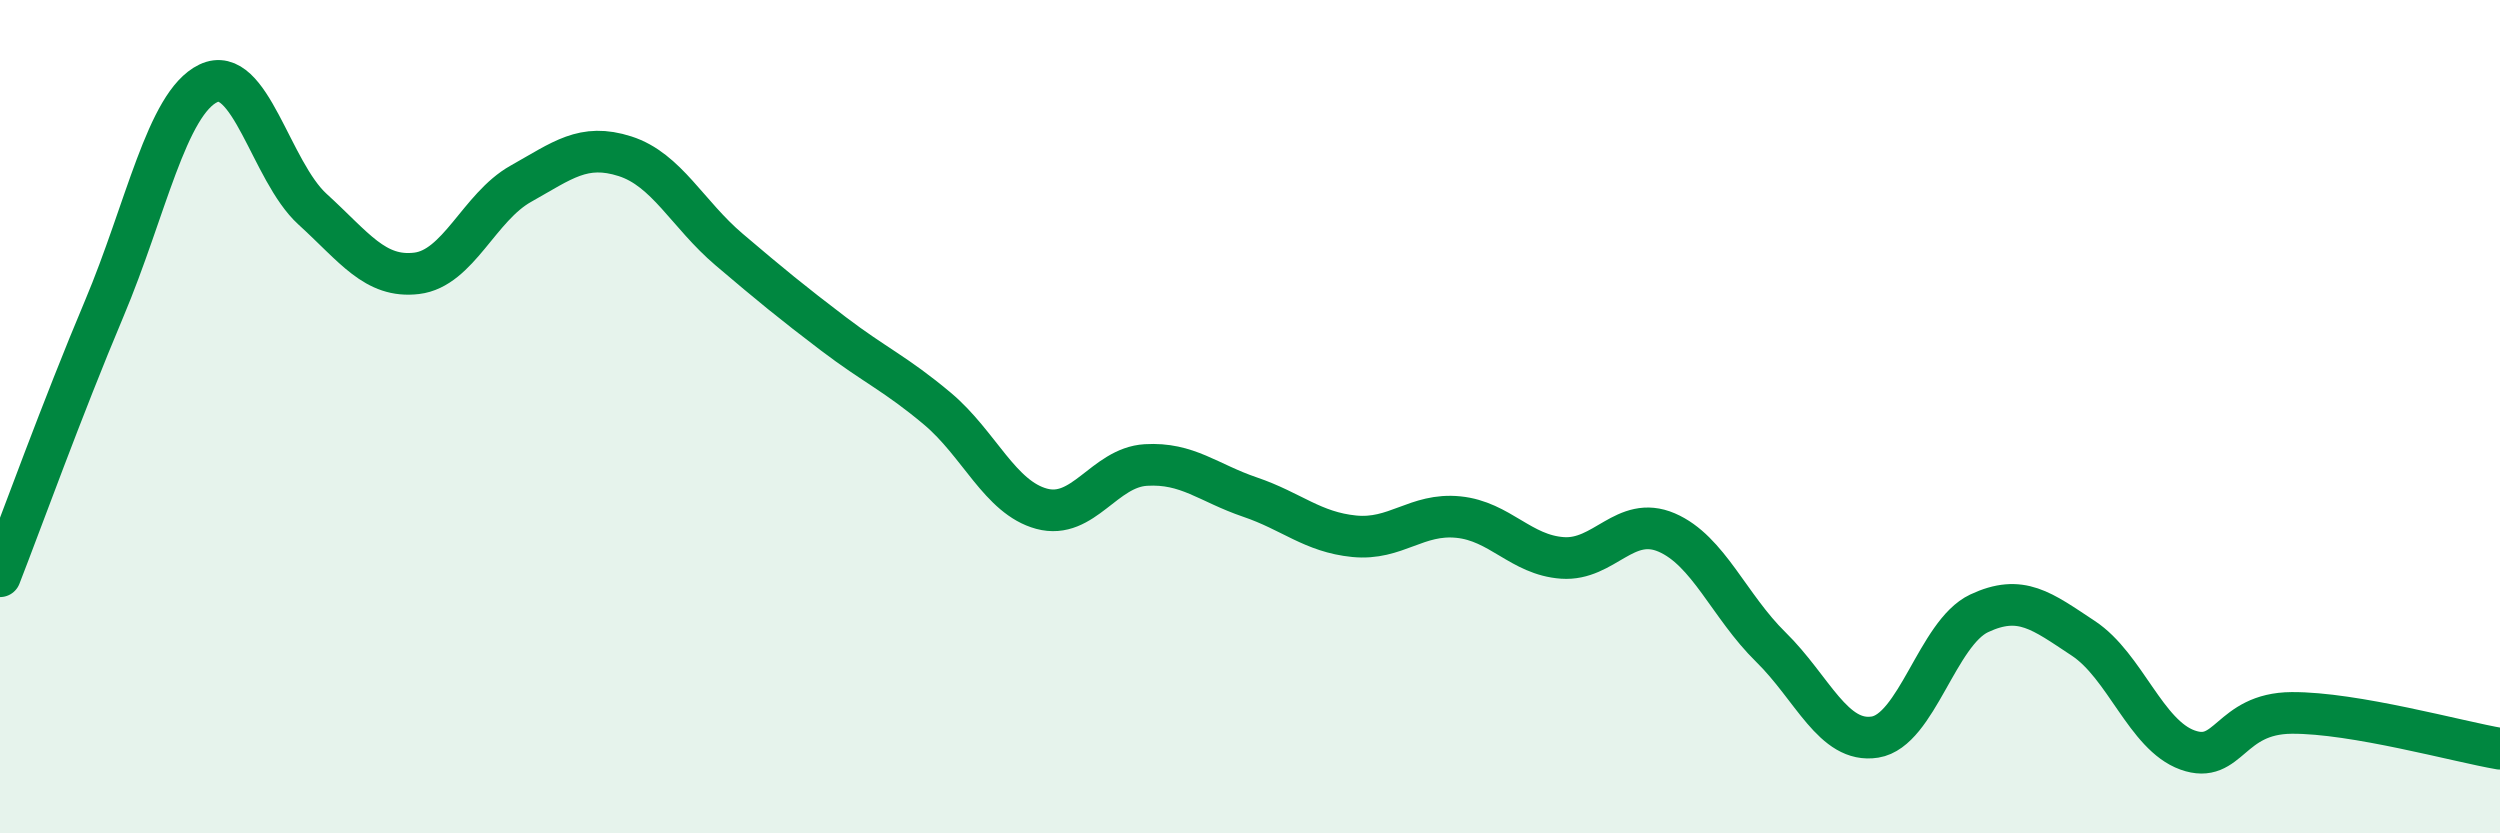
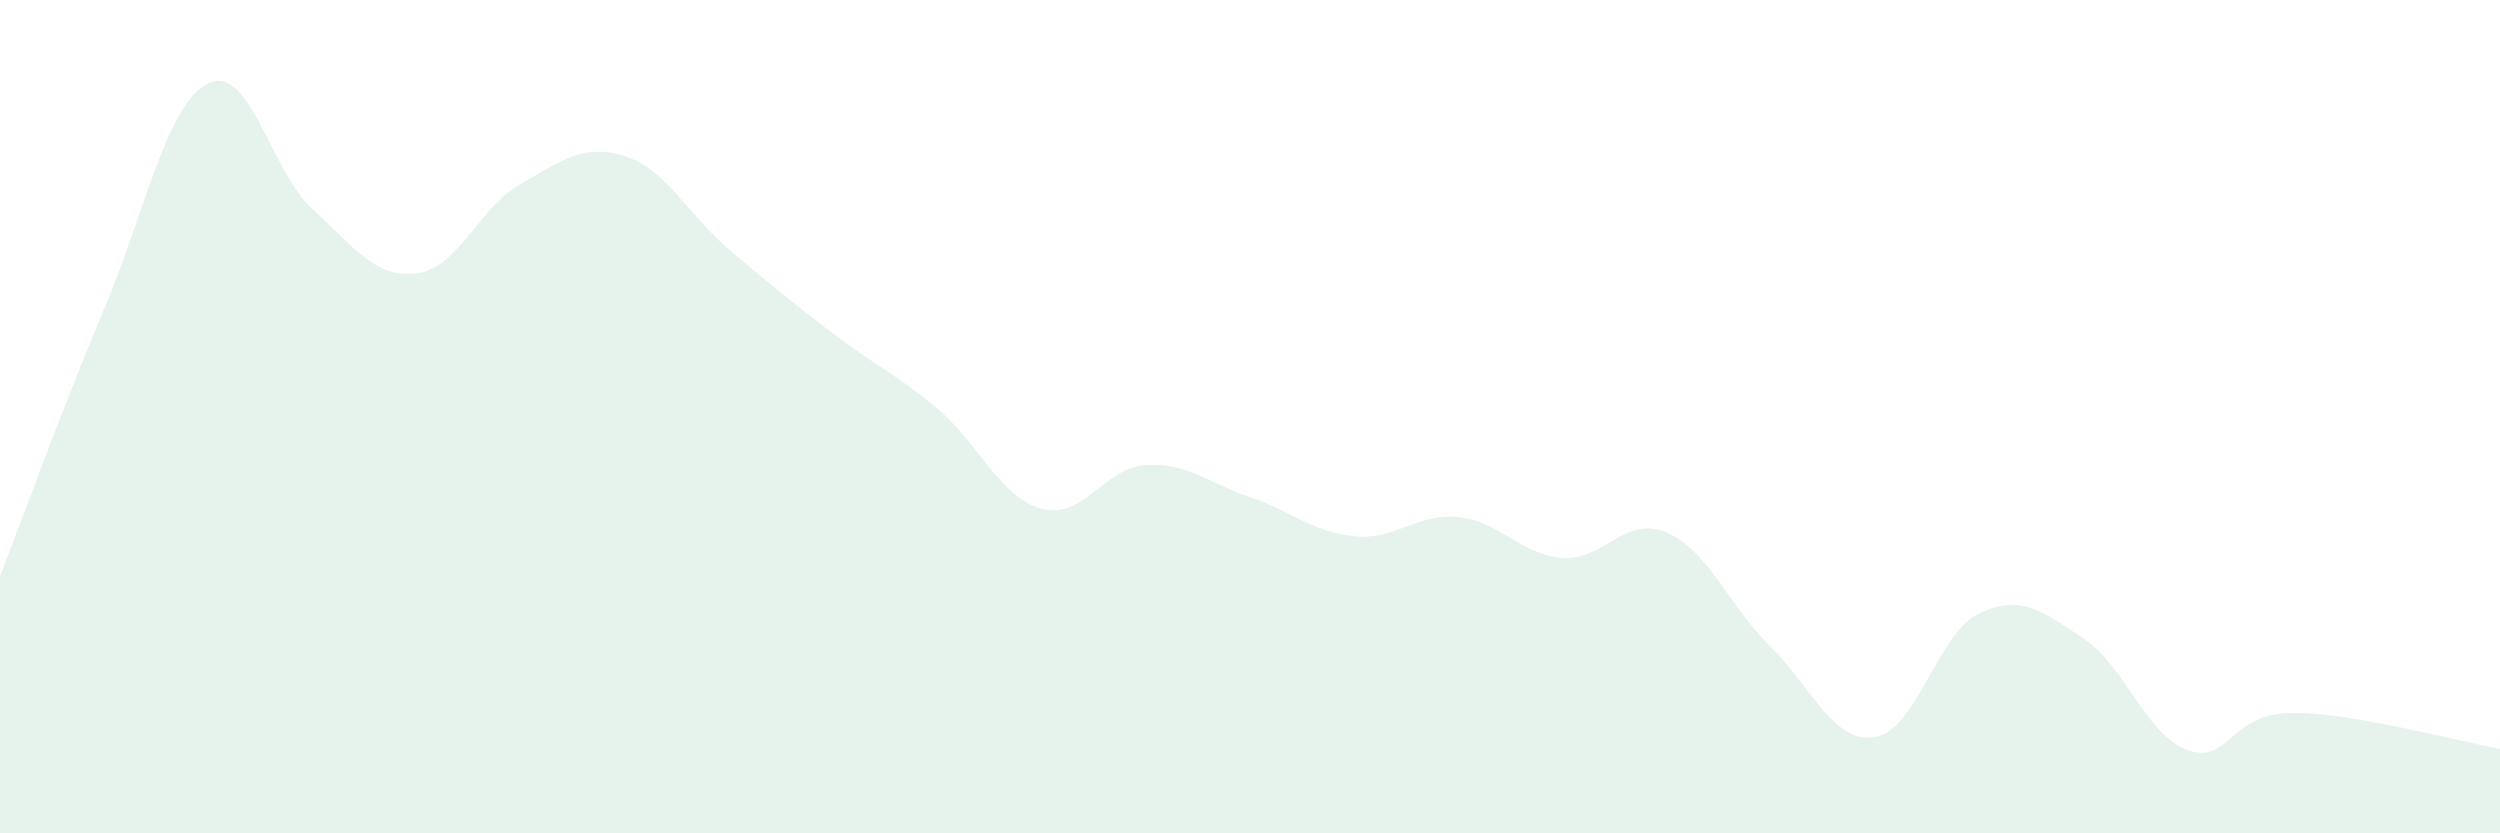
<svg xmlns="http://www.w3.org/2000/svg" width="60" height="20" viewBox="0 0 60 20">
  <path d="M 0,13.83 C 0.5,12.55 1.5,9.78 2.5,7.41 C 3.5,5.04 4,2.48 5,2 C 6,1.52 6.5,4.11 7.5,5.02 C 8.5,5.93 9,6.68 10,6.56 C 11,6.44 11.5,4.97 12.5,4.41 C 13.5,3.85 14,3.43 15,3.75 C 16,4.07 16.5,5.14 17.5,5.99 C 18.5,6.84 19,7.25 20,8.01 C 21,8.77 21.5,8.97 22.5,9.81 C 23.5,10.65 24,11.94 25,12.21 C 26,12.48 26.5,11.22 27.5,11.16 C 28.5,11.1 29,11.59 30,11.93 C 31,12.27 31.5,12.77 32.5,12.87 C 33.5,12.97 34,12.31 35,12.41 C 36,12.51 36.5,13.32 37.5,13.39 C 38.5,13.46 39,12.35 40,12.78 C 41,13.21 41.5,14.55 42.5,15.53 C 43.5,16.51 44,17.85 45,17.69 C 46,17.53 46.5,15.19 47.5,14.72 C 48.5,14.25 49,14.66 50,15.32 C 51,15.98 51.5,17.64 52.5,18 C 53.5,18.36 53.5,17.12 55,17.11 C 56.5,17.1 59,17.8 60,17.97L60 20L0 20Z" fill="#008740" opacity="0.1" stroke-linecap="round" stroke-linejoin="round" />
-   <path d="M 0,13.83 C 0.5,12.55 1.5,9.78 2.5,7.41 C 3.5,5.04 4,2.48 5,2 C 6,1.52 6.5,4.11 7.5,5.02 C 8.5,5.93 9,6.68 10,6.56 C 11,6.44 11.5,4.97 12.5,4.41 C 13.5,3.85 14,3.43 15,3.75 C 16,4.07 16.5,5.14 17.5,5.99 C 18.5,6.84 19,7.25 20,8.01 C 21,8.77 21.5,8.97 22.5,9.81 C 23.5,10.65 24,11.94 25,12.21 C 26,12.48 26.5,11.22 27.5,11.16 C 28.5,11.1 29,11.59 30,11.93 C 31,12.27 31.5,12.77 32.5,12.87 C 33.5,12.97 34,12.31 35,12.41 C 36,12.51 36.5,13.32 37.5,13.39 C 38.5,13.46 39,12.35 40,12.78 C 41,13.21 41.5,14.55 42.5,15.53 C 43.5,16.51 44,17.85 45,17.69 C 46,17.53 46.5,15.19 47.5,14.72 C 48.5,14.25 49,14.66 50,15.32 C 51,15.98 51.5,17.64 52.5,18 C 53.5,18.36 53.5,17.12 55,17.11 C 56.5,17.1 59,17.8 60,17.97" stroke="#008740" stroke-width="1" fill="none" stroke-linecap="round" stroke-linejoin="round" />
</svg>